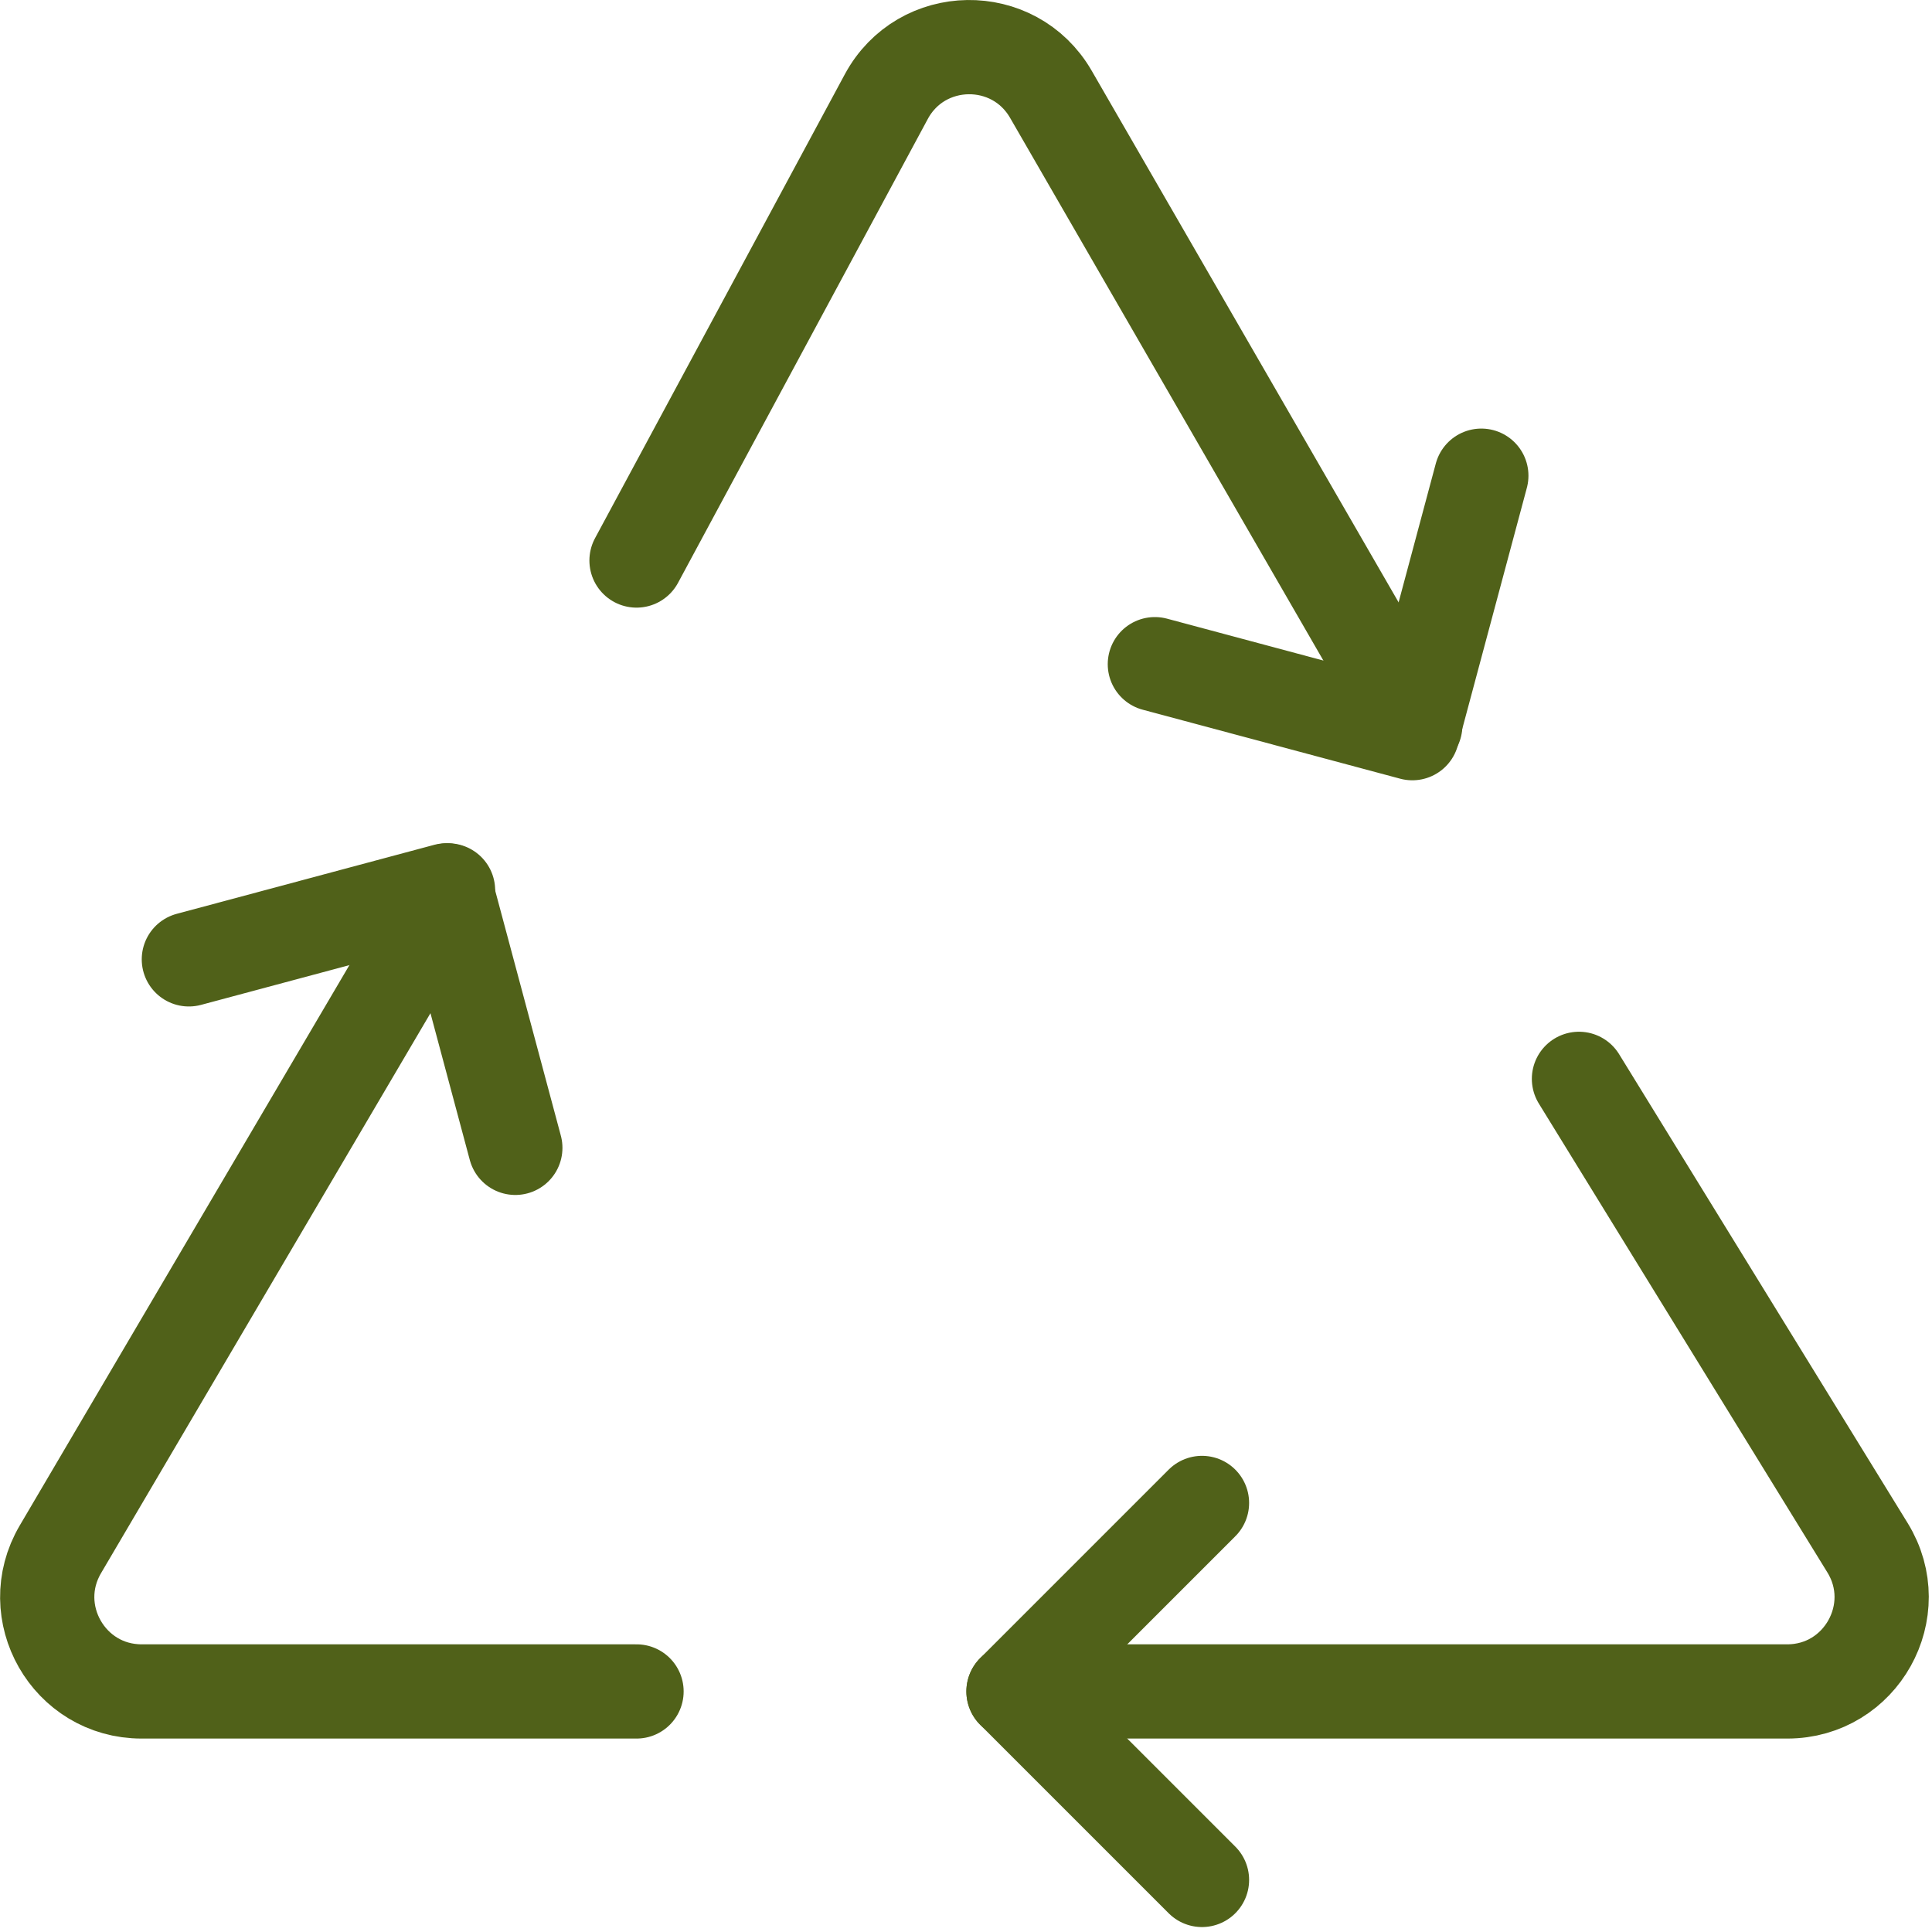
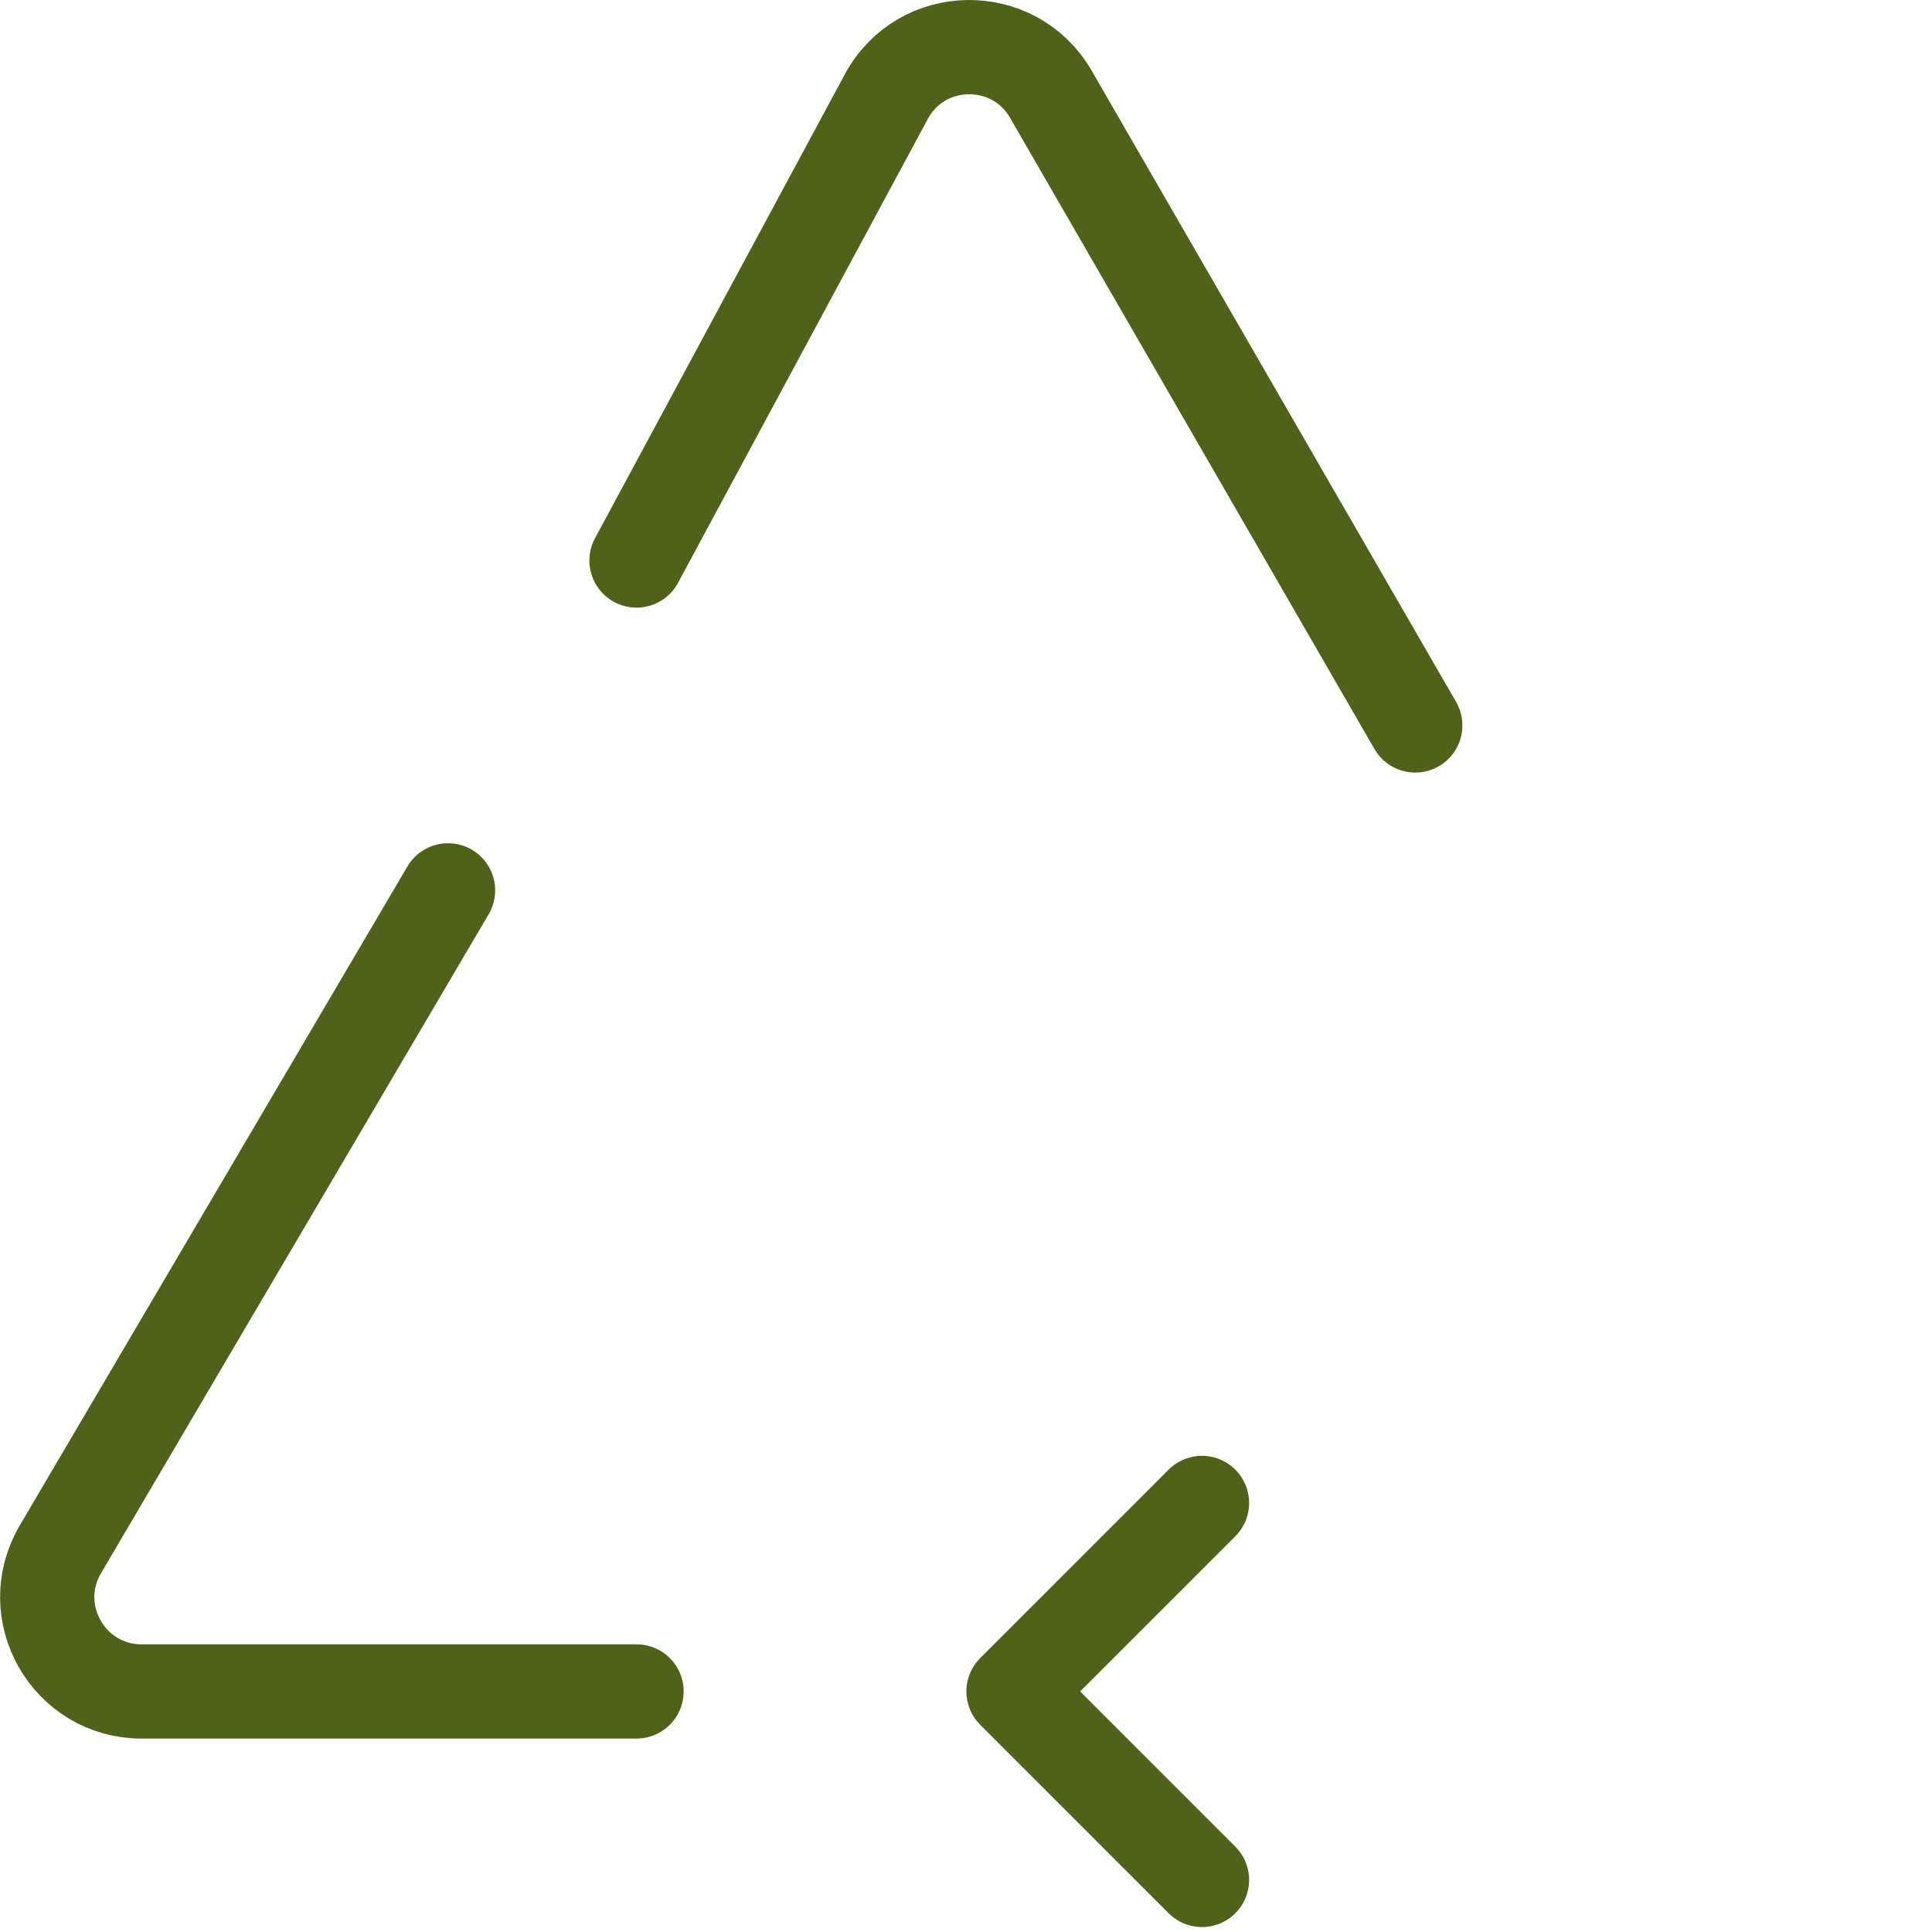
<svg xmlns="http://www.w3.org/2000/svg" width="41" height="41" viewBox="0 0 41 41" fill="none">
  <path d="M30.034 15.395L22.301 2C21.518 0.644 19.55 0.673 18.808 2.052L13.508 11.895" stroke="#506119" stroke-width="2" stroke-linecap="round" stroke-linejoin="round" />
-   <path d="M21.508 35.895H37.929C39.493 35.895 40.452 34.179 39.632 32.846L33.508 22.895" stroke="#506119" stroke-width="2" stroke-linecap="round" stroke-linejoin="round" />
  <path d="M9.508 18.895L1.281 32.88C0.497 34.214 1.458 35.895 3.005 35.895H13.508" stroke="#506119" stroke-width="2" stroke-linecap="round" stroke-linejoin="round" />
  <path d="M25.508 31.895L21.508 35.895L25.508 39.895" stroke="#506119" stroke-width="2" stroke-linecap="round" stroke-linejoin="round" />
-   <path d="M24.508 14.095L29.972 15.559L31.436 10.095" stroke="#506119" stroke-width="2" stroke-linecap="round" stroke-linejoin="round" />
-   <path d="M4.008 20.359L9.472 18.895L10.936 24.359" stroke="#506119" stroke-width="2" stroke-linecap="round" stroke-linejoin="round" />
</svg>